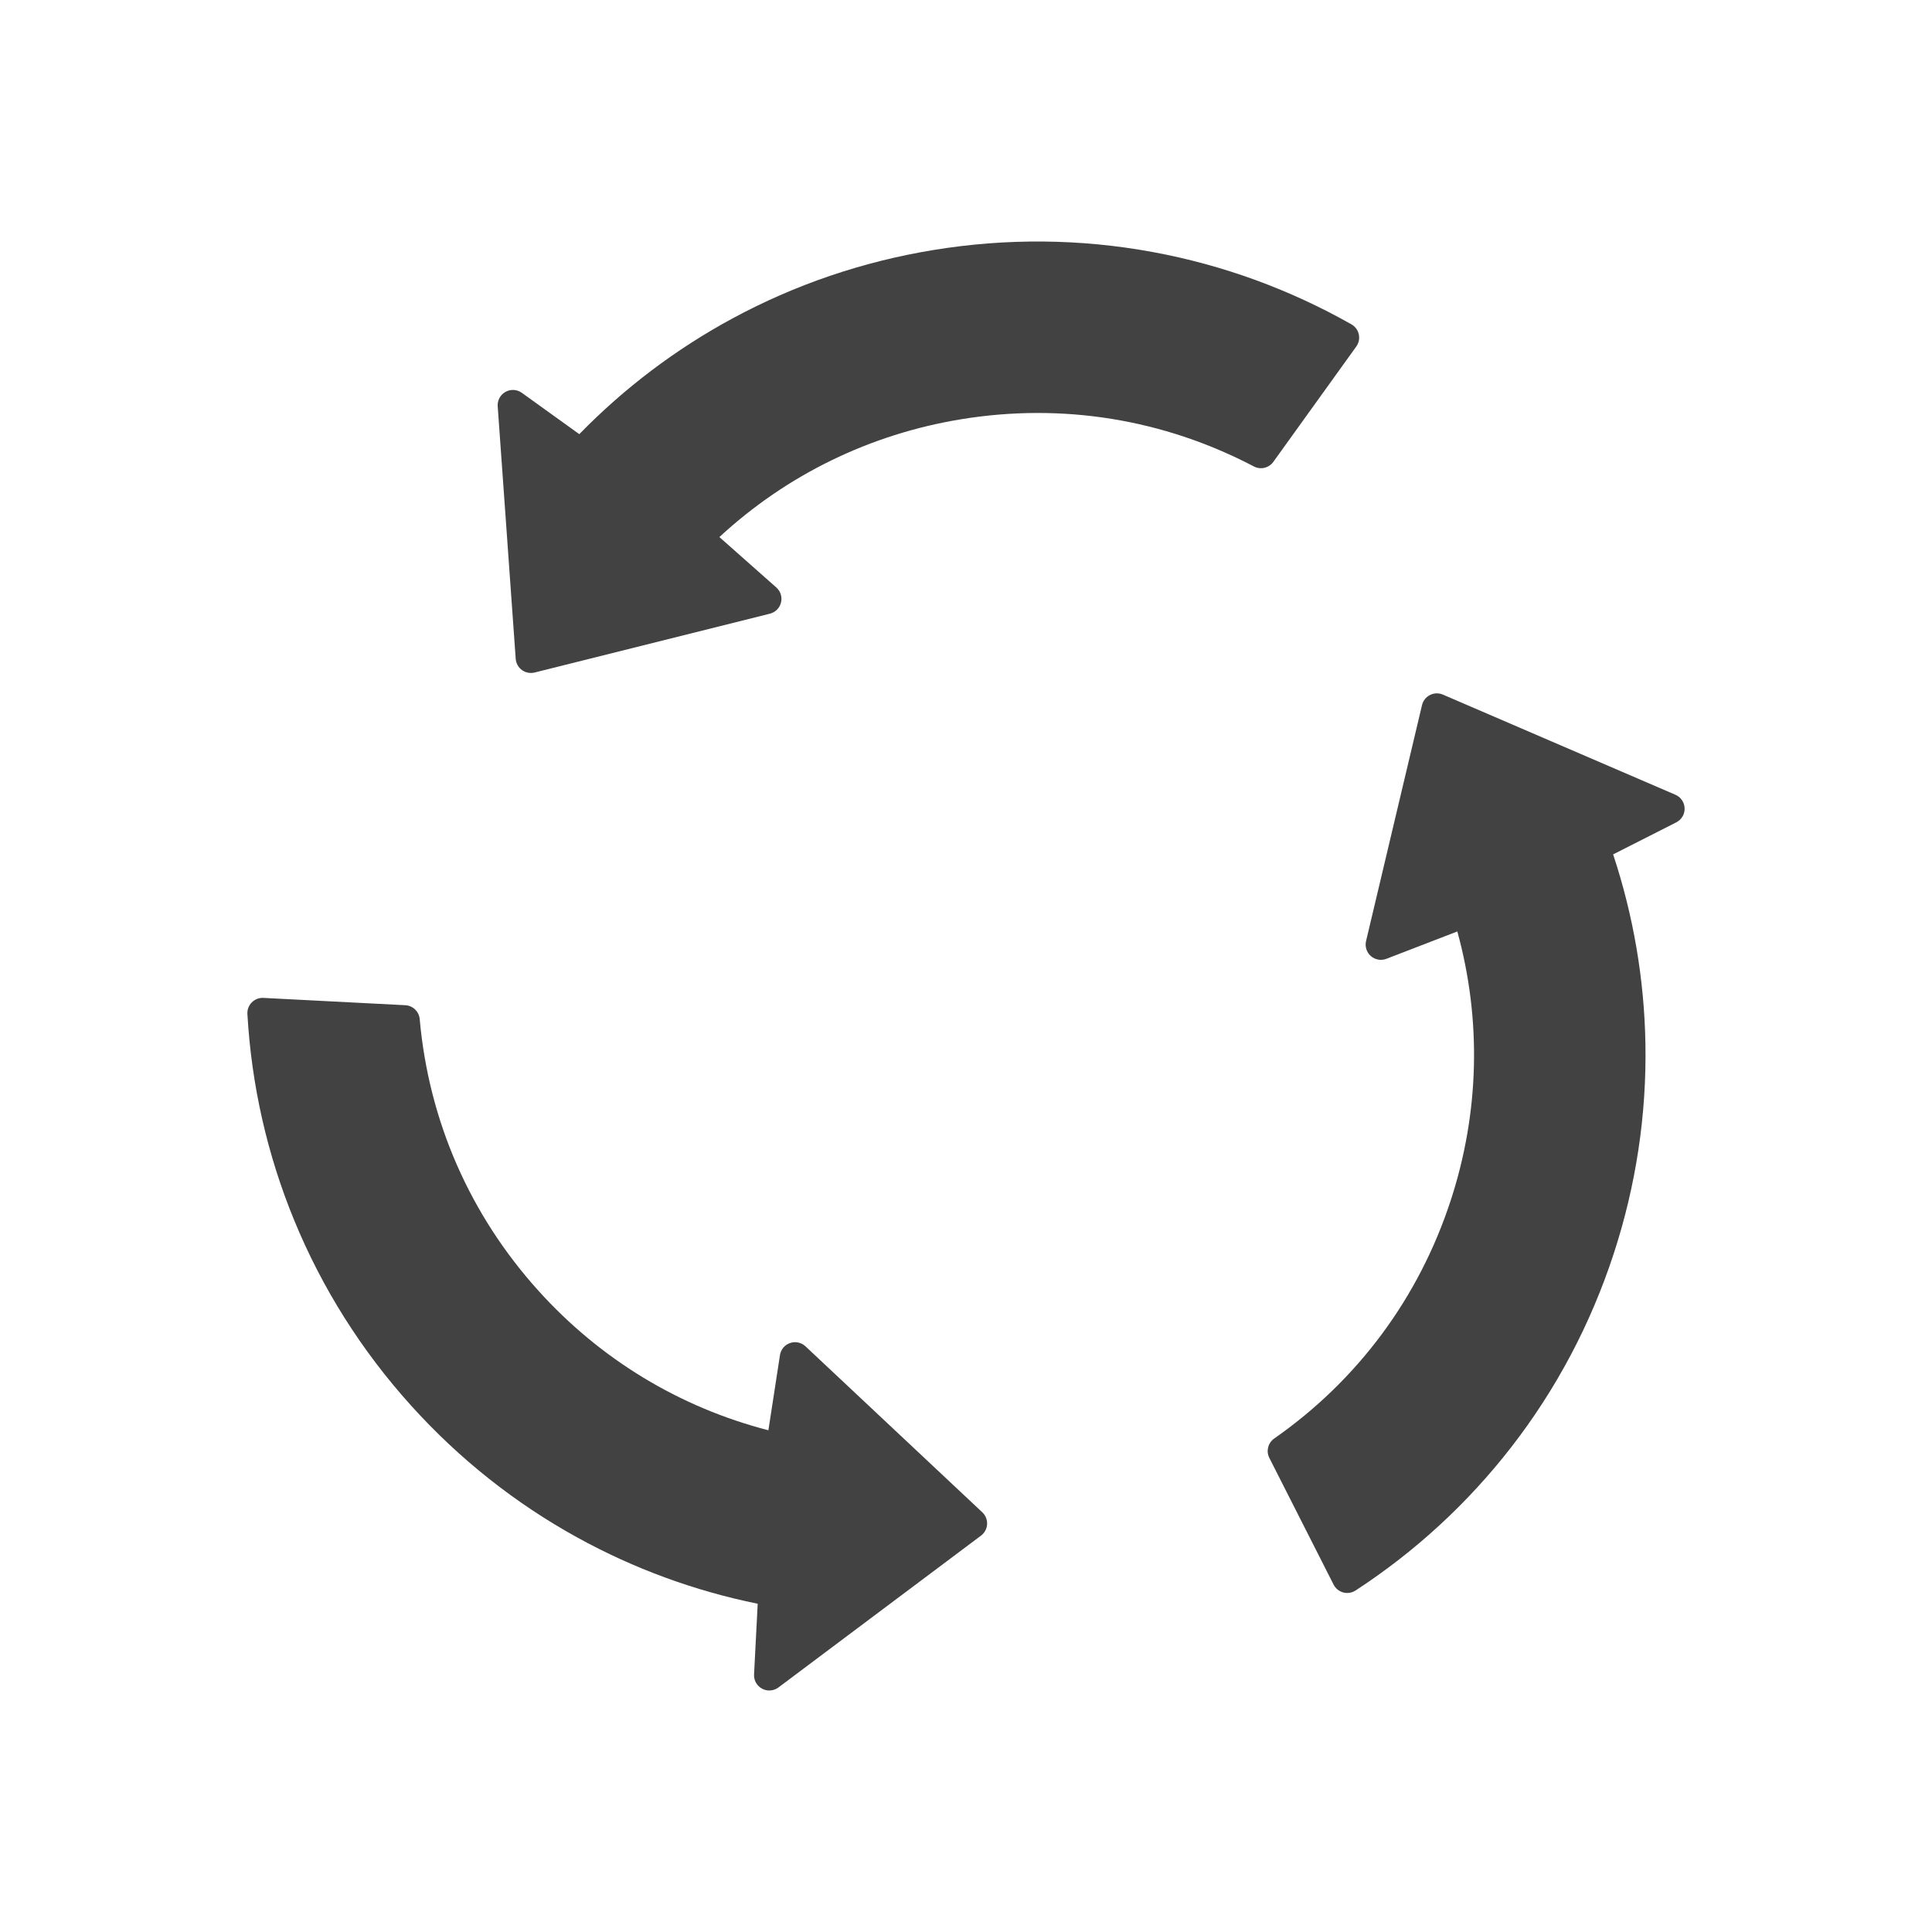
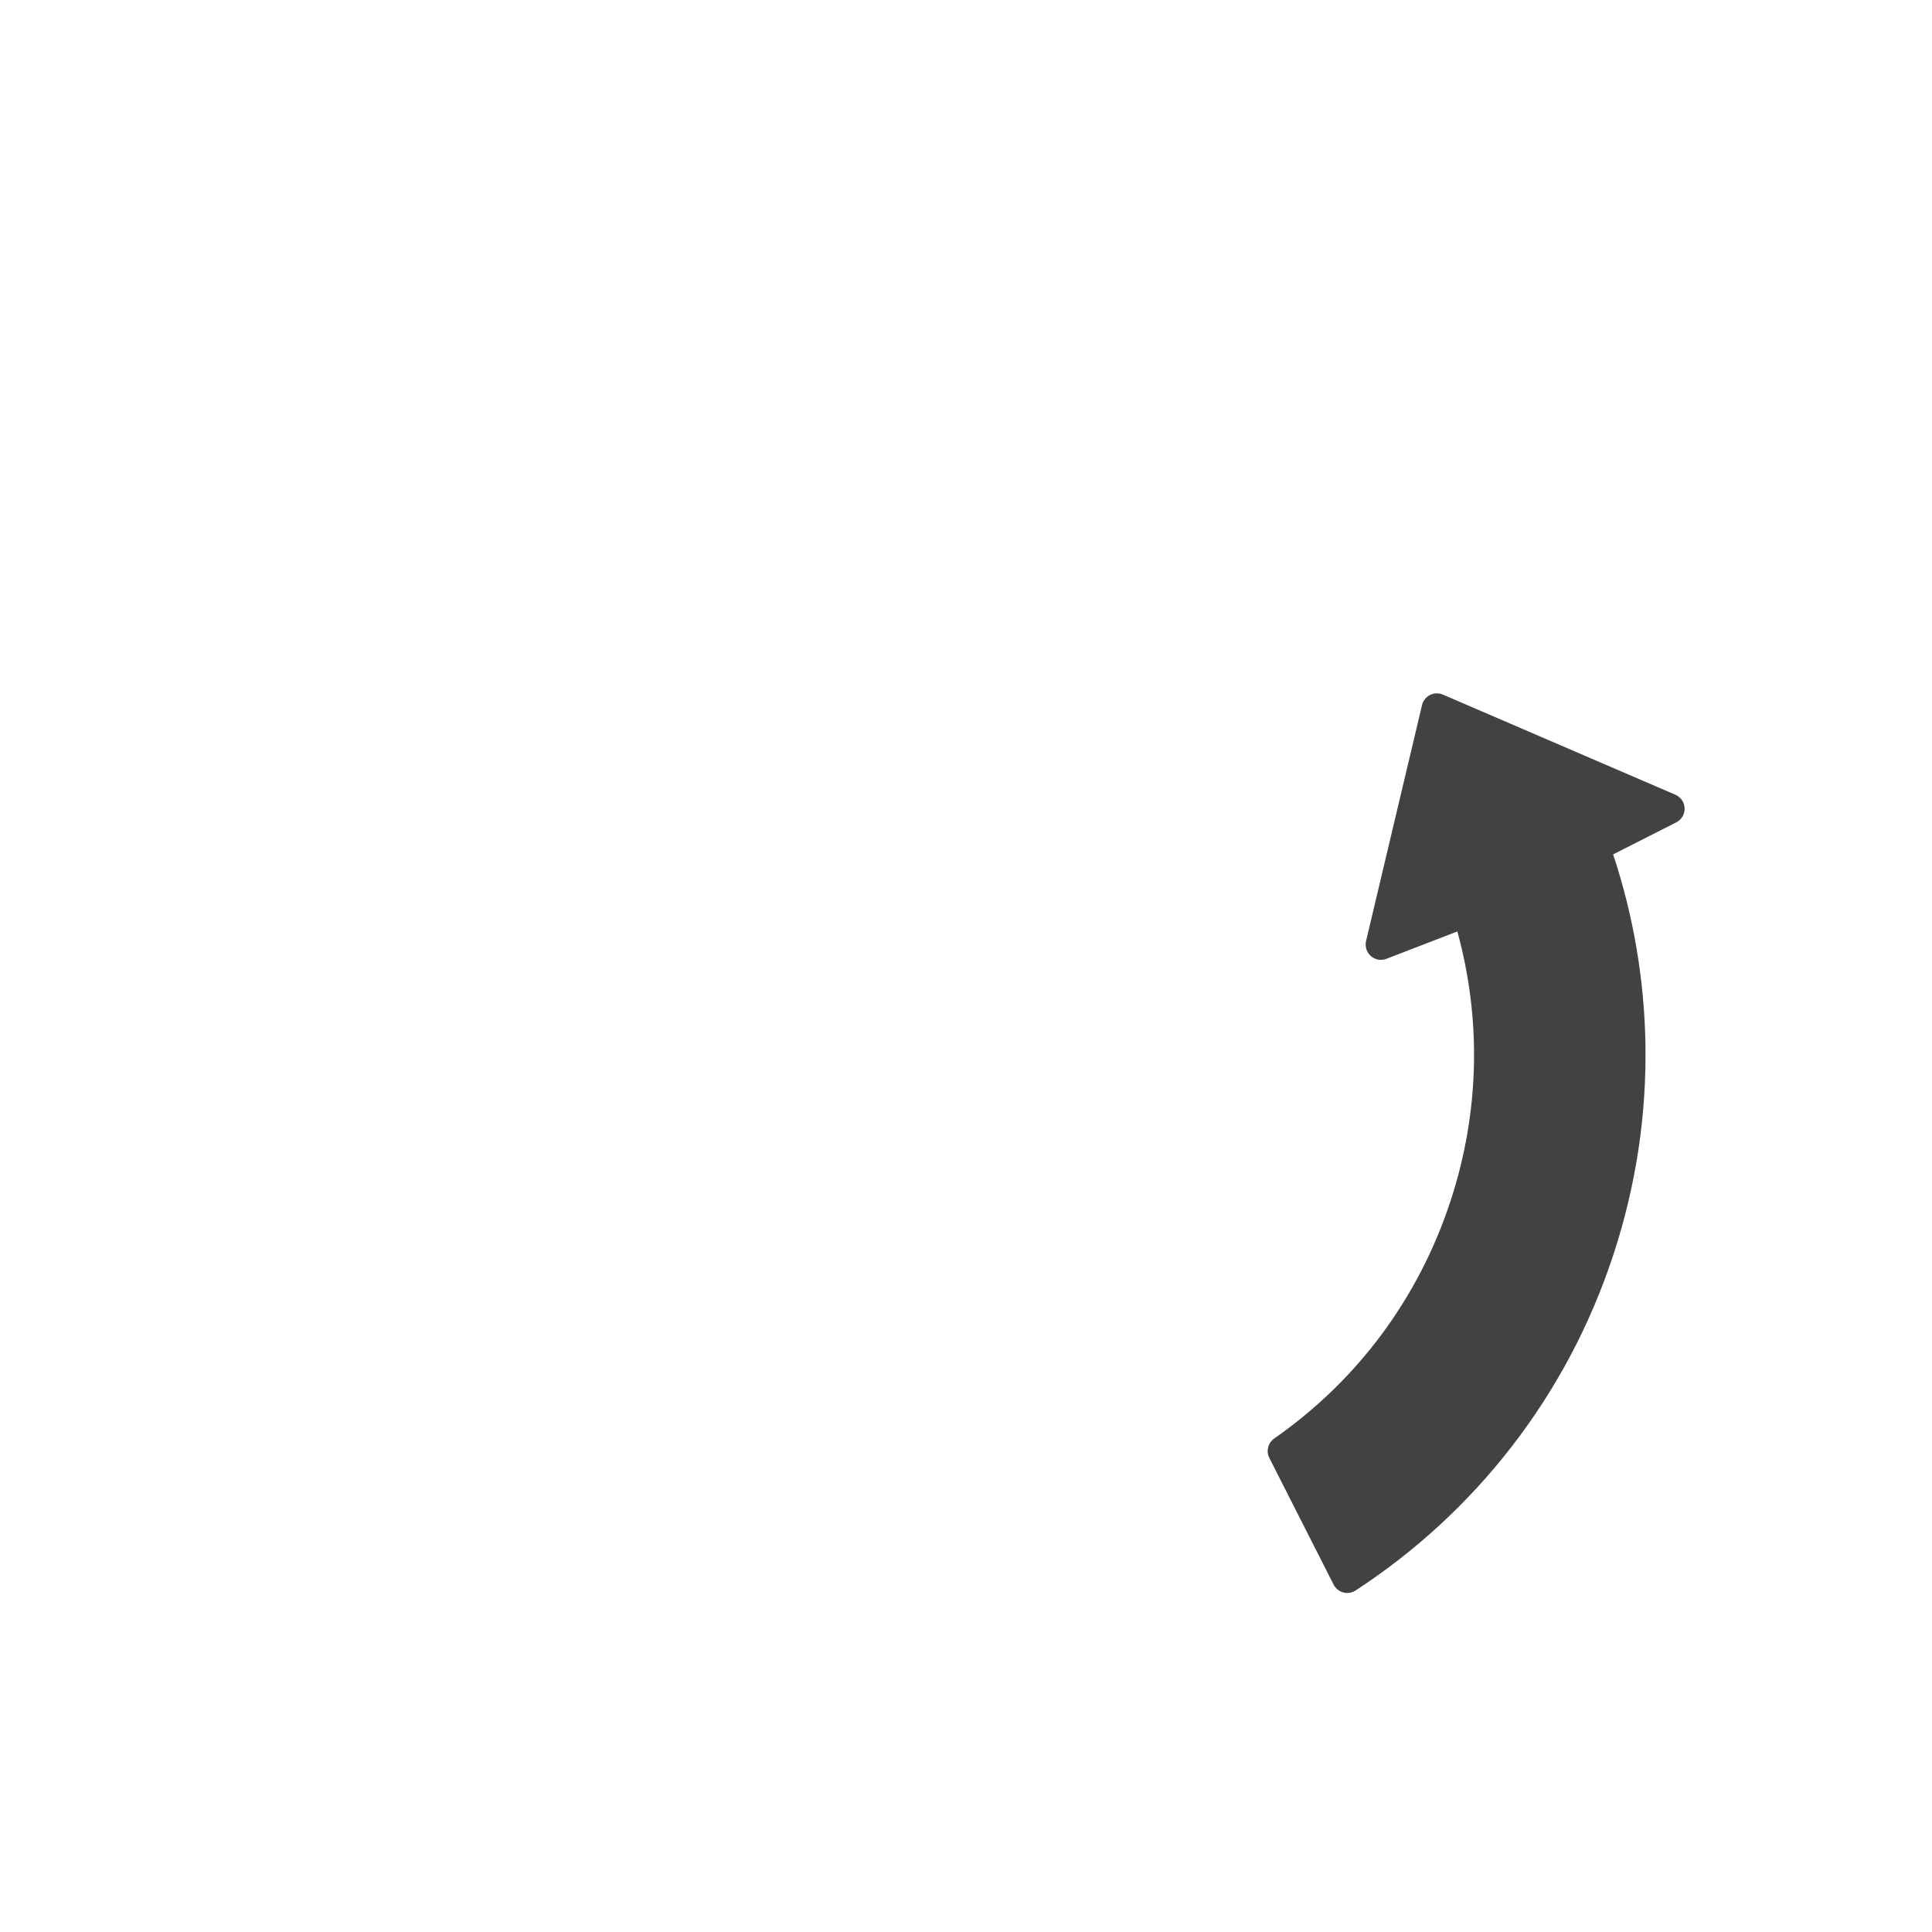
<svg xmlns="http://www.w3.org/2000/svg" id="Layer_1" x="0px" y="0px" viewBox="0 0 2048 2048" style="enable-background:new 0 0 2048 2048;" xml:space="preserve">
  <g>
    <g>
      <path style="fill:#424242;" d="M1428.099,1688.63c-1.398,0-2.805-0.182-4.182-0.551c-4.437-1.188-8.158-4.208-10.236-8.304   l-68.125-134.311c-3.643-7.183-1.444-15.953,5.159-20.567c88.675-61.958,153.367-149.214,187.083-252.335   c30.462-93.167,32.829-191.391,7.031-285.188l-75.201,29.01c-5.597,2.158-11.932,1.041-16.453-2.905   c-4.52-3.947-6.483-10.072-5.098-15.911l59.327-250.141c1.102-4.648,4.204-8.571,8.473-10.716   c4.269-2.145,9.267-2.292,13.655-0.402l246.471,106.159c5.762,2.482,9.568,8.072,9.765,14.343   c0.196,6.27-3.252,12.088-8.847,14.926l-66.933,33.949c21.506,64.931,33.018,132.326,34.234,200.54   c1.346,75.464-9.972,150.435-33.641,222.828c-24.407,74.661-60.99,143.696-108.734,205.185   c-46.138,59.421-101.622,110.482-164.913,151.765C1434.28,1687.734,1431.206,1688.63,1428.099,1688.63z" />
    </g>
    <g>
-       <path style="fill:#424242;" d="M815.474,1792c-2.601,0-5.213-0.627-7.601-1.899c-5.537-2.951-8.867-8.837-8.545-15.102   l3.863-74.952c-67.022-13.66-131.208-37.214-190.98-70.106c-66.126-36.389-125.52-83.515-176.533-140.072   c-52.614-58.327-94.286-124.413-123.86-196.425c-28.58-69.591-45.256-143.128-49.567-218.568   c-0.262-4.586,1.439-9.067,4.678-12.324c3.239-3.257,7.705-4.99,12.297-4.746l150.402,7.752   c8.044,0.414,14.556,6.687,15.272,14.71c9.61,107.749,53.099,207.285,125.764,287.846   c65.652,72.788,149.67,123.724,243.865,148.025l12.262-79.664c0.913-5.93,5.035-10.868,10.708-12.824   c5.67-1.96,11.961-0.612,16.338,3.495l187.442,175.943c3.484,3.269,5.343,7.912,5.078,12.682c-0.265,4.77-2.624,9.18-6.447,12.044   l-214.737,160.952C822.318,1790.91,818.904,1792,815.474,1792z" />
-     </g>
+       </g>
    <g>
-       <path style="fill:#424242;" d="M562.802,713.376c-3.376,0-6.704-1.058-9.49-3.078c-3.868-2.804-6.297-7.175-6.637-11.94   l-19.091-267.682c-0.446-6.258,2.768-12.209,8.245-15.267c5.478-3.057,12.23-2.673,17.322,0.991l60.93,43.82   c47.765-48.959,102.315-90.178,162.327-122.631c66.391-35.903,138.167-60.332,213.335-72.609   c77.522-12.665,155.648-11.931,232.205,2.183c73.983,13.64,144.843,39.425,210.609,76.638c3.997,2.262,6.844,6.117,7.83,10.604   c0.985,4.486,0.016,9.18-2.667,12.909l-87.933,122.264c-4.703,6.54-13.501,8.62-20.636,4.878   c-95.799-50.244-203.03-67.559-310.105-50.07c-96.739,15.801-185.046,58.873-256.47,124.92l60.346,53.433   c4.493,3.978,6.412,10.117,4.987,15.946s-5.962,10.389-11.783,11.844l-249.401,62.365   C565.428,713.217,564.111,713.376,562.802,713.376z" />
-     </g>
+       </g>
  </g>
</svg>